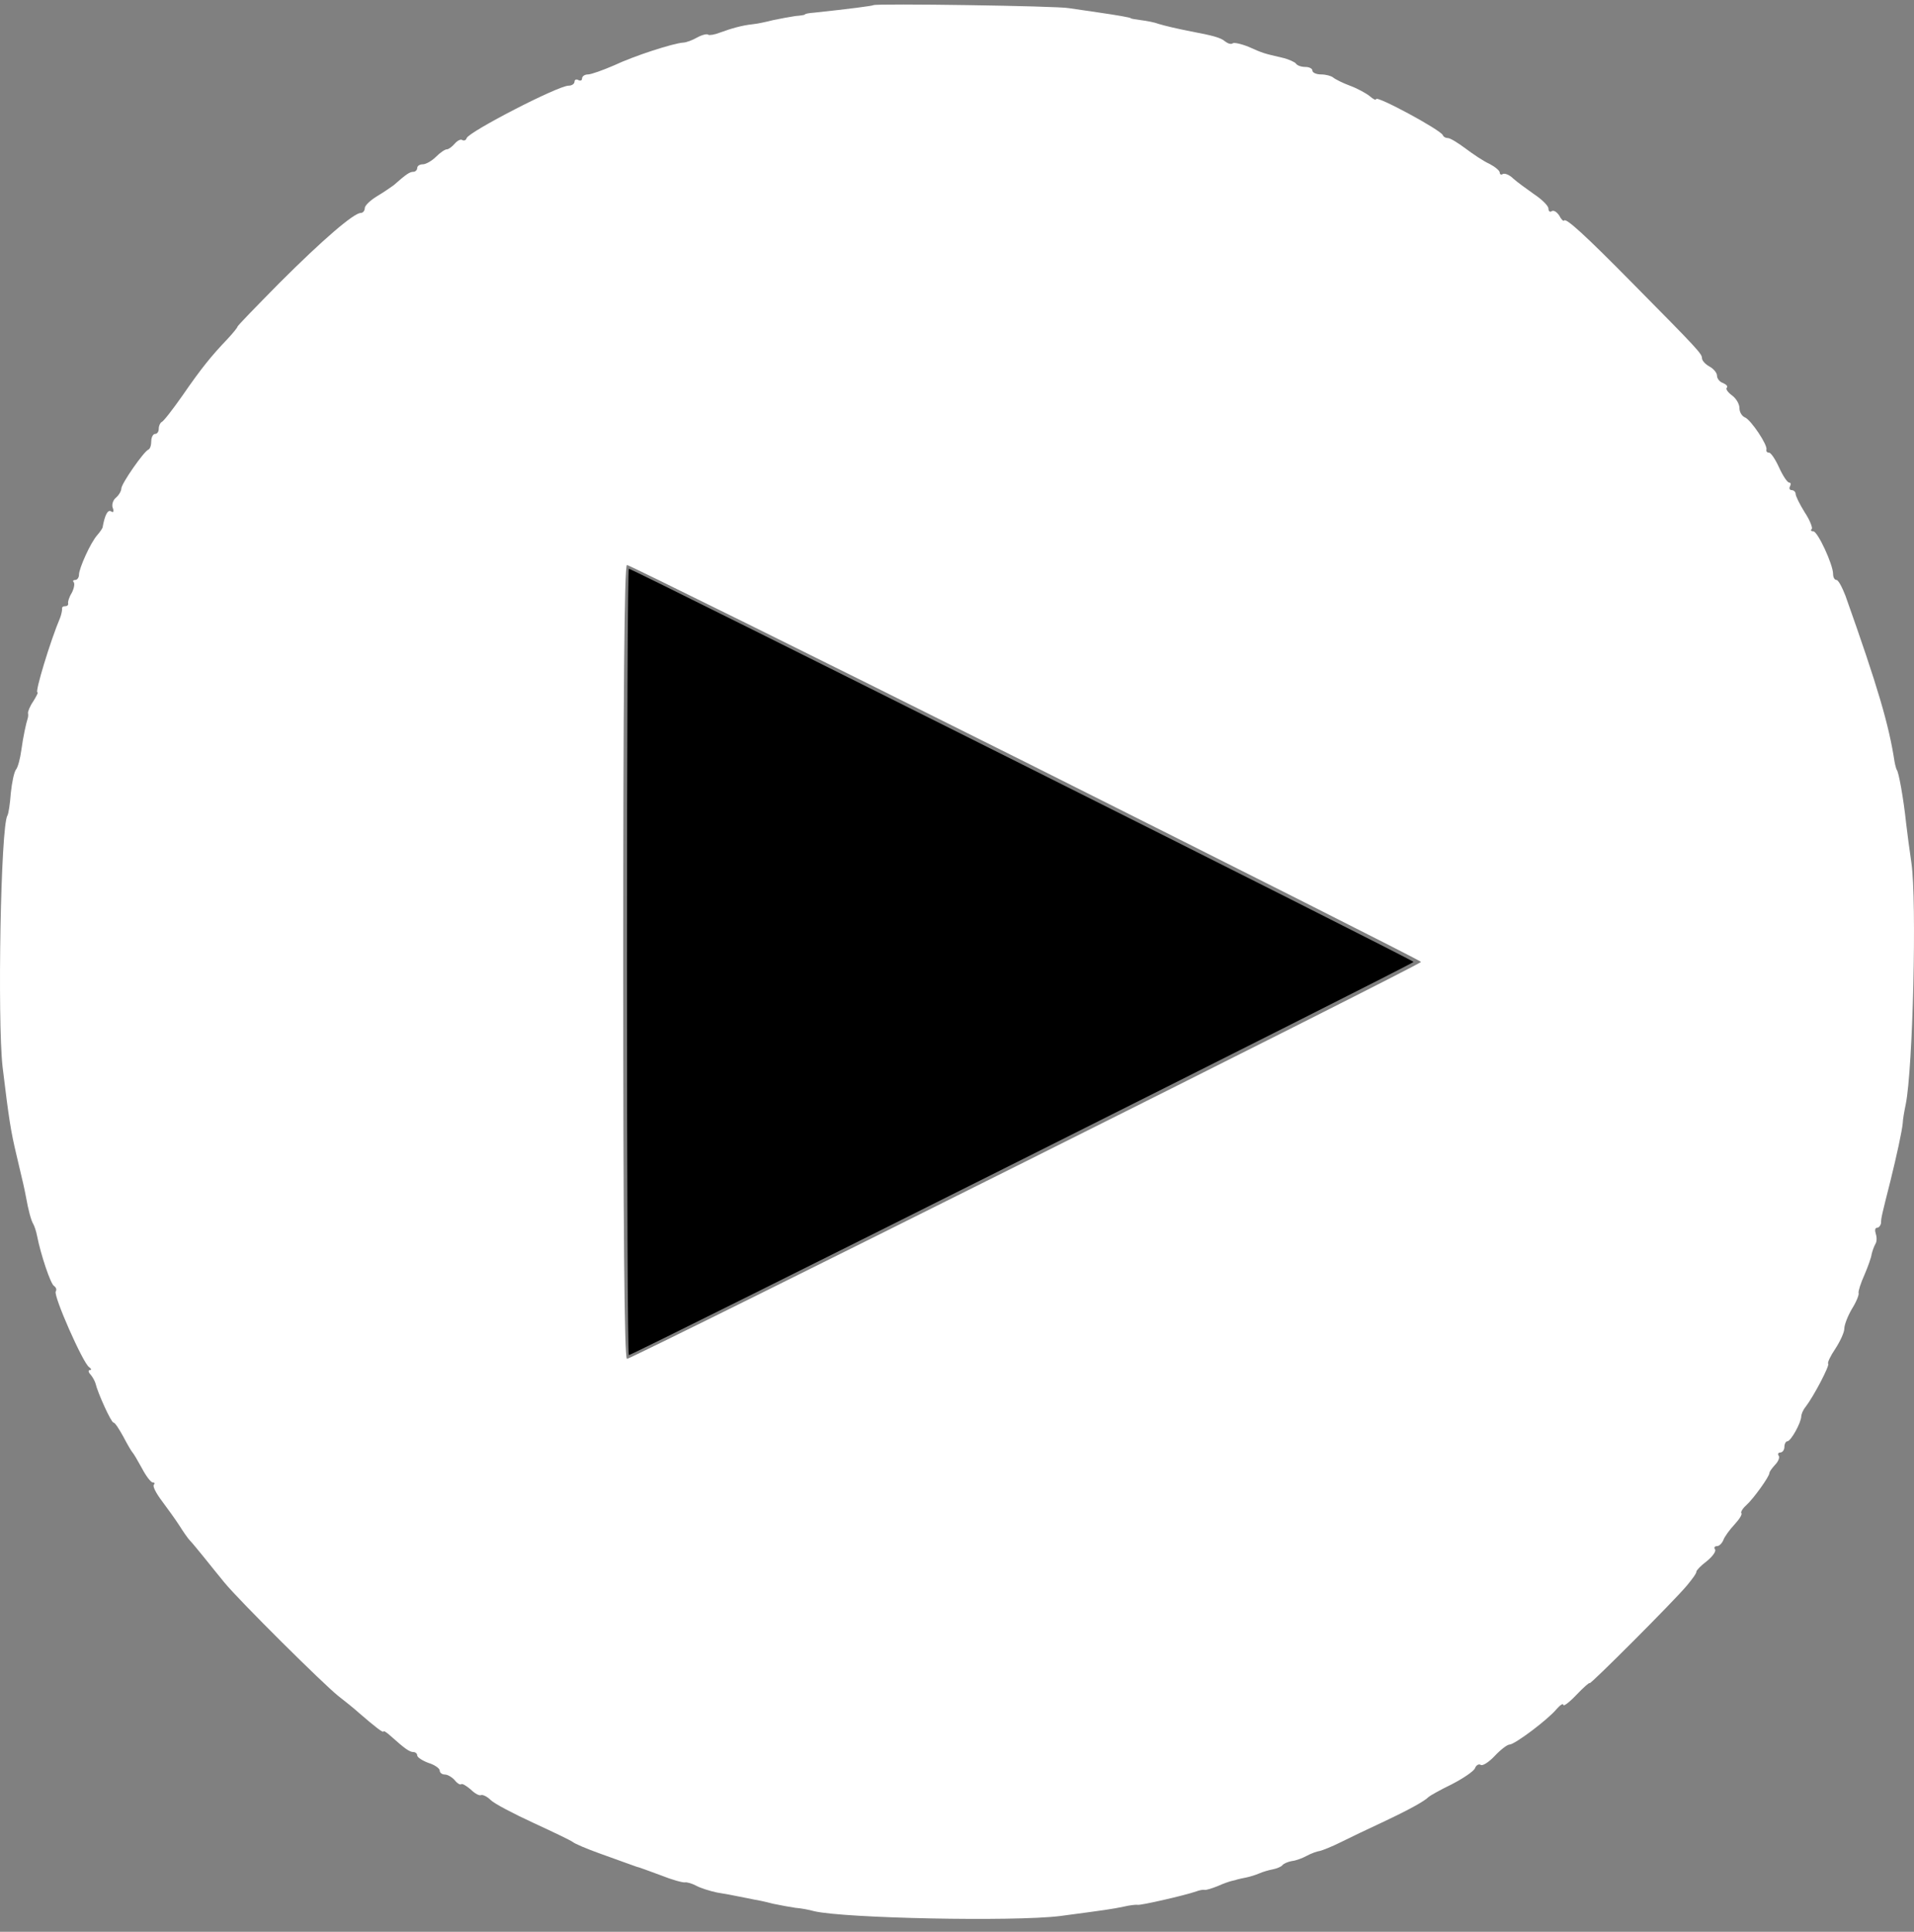
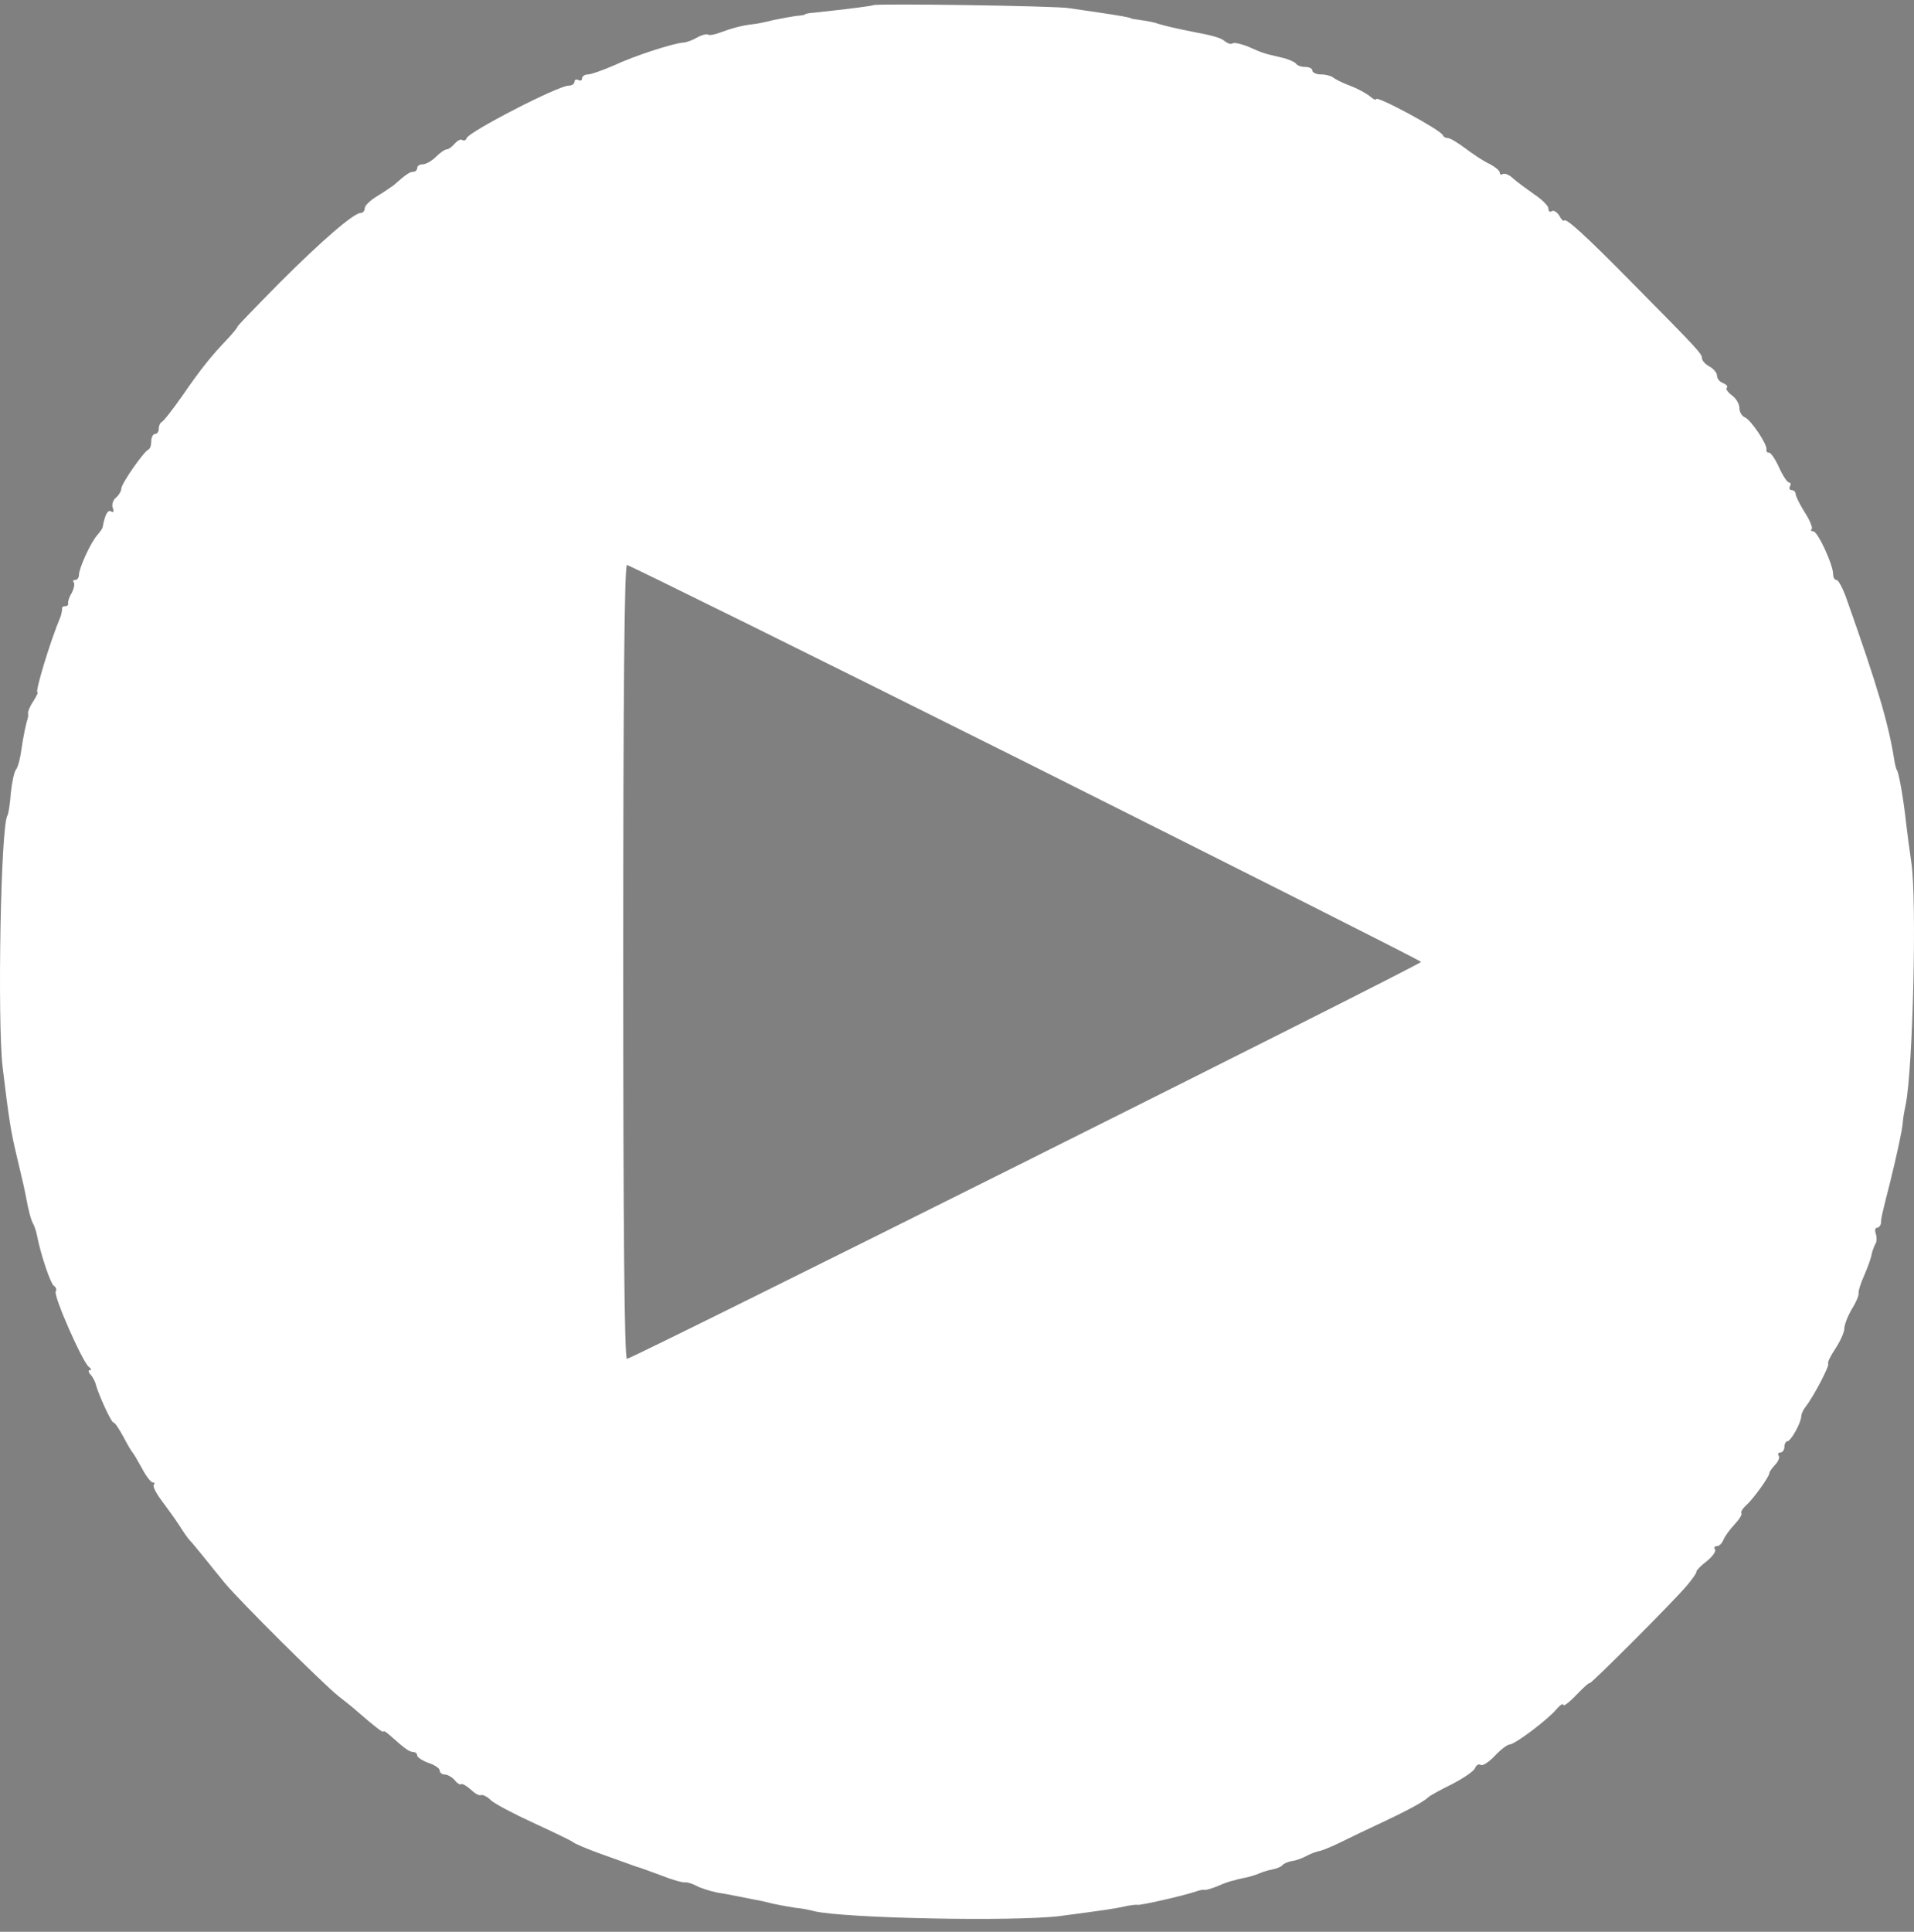
<svg xmlns="http://www.w3.org/2000/svg" fill="none" viewBox="0 0 110 111" height="111" width="110">
  <rect x="0" y="0" width="110" height="111" fill="#808080" stroke="none" />
  <path fill="white" d="M50.198 0.296C50.133 0.34 48.82 0.512 46.797 0.727C46.495 0.748 46.258 0.791 46.258 0.834C46.258 0.856 46.022 0.899 45.72 0.92C45.419 0.964 44.838 1.071 44.429 1.157C44.02 1.265 43.481 1.372 43.245 1.394C42.642 1.458 42.039 1.631 41.393 1.867C41.07 1.996 40.769 2.039 40.704 1.996C40.64 1.932 40.36 1.996 40.08 2.147C39.822 2.298 39.434 2.448 39.262 2.448C38.681 2.491 36.464 3.201 35.28 3.761C34.634 4.04 33.967 4.277 33.794 4.277C33.6 4.277 33.45 4.385 33.45 4.514C33.45 4.621 33.364 4.664 33.235 4.6C33.127 4.535 33.019 4.578 33.019 4.686C33.019 4.815 32.869 4.923 32.675 4.923C32.072 4.923 26.949 7.569 26.82 7.935C26.776 8.064 26.669 8.107 26.561 8.043C26.475 7.978 26.281 8.086 26.131 8.258C25.98 8.43 25.786 8.581 25.679 8.581C25.571 8.581 25.291 8.774 25.054 9.011C24.817 9.248 24.473 9.441 24.301 9.441C24.129 9.441 23.978 9.527 23.978 9.656C23.978 9.764 23.87 9.872 23.763 9.872C23.547 9.872 23.354 10.001 22.622 10.646C22.471 10.754 22.041 11.055 21.675 11.27C21.287 11.507 20.964 11.808 20.964 11.959C20.964 12.109 20.857 12.238 20.727 12.238C20.34 12.238 18.575 13.745 16.056 16.262C14.743 17.596 13.645 18.715 13.645 18.78C13.645 18.823 13.387 19.145 13.064 19.49C12.16 20.436 11.578 21.146 10.48 22.739C9.921 23.535 9.404 24.202 9.297 24.245C9.21 24.288 9.124 24.46 9.124 24.632C9.124 24.804 9.038 24.933 8.909 24.933C8.801 24.933 8.694 25.127 8.694 25.342C8.694 25.579 8.629 25.794 8.522 25.837C8.263 25.945 6.972 27.795 6.972 28.075C6.972 28.204 6.842 28.441 6.67 28.591C6.498 28.72 6.412 29 6.476 29.172C6.563 29.387 6.52 29.474 6.39 29.387C6.197 29.258 6.024 29.581 5.895 30.313C5.874 30.377 5.745 30.571 5.594 30.743C5.206 31.173 4.539 32.658 4.539 33.024C4.539 33.196 4.431 33.325 4.324 33.325C4.195 33.325 4.173 33.39 4.238 33.454C4.302 33.54 4.259 33.798 4.13 34.057C3.979 34.293 3.893 34.573 3.915 34.659C3.936 34.767 3.872 34.831 3.743 34.831C3.613 34.831 3.549 34.896 3.57 34.982C3.57 35.09 3.527 35.305 3.463 35.477C2.881 36.854 1.999 39.78 2.15 39.78C2.214 39.78 2.085 40.017 1.913 40.297C1.719 40.576 1.59 40.899 1.611 40.985C1.633 41.093 1.611 41.222 1.59 41.286C1.504 41.545 1.332 42.319 1.224 43.115C1.159 43.589 1.03 44.084 0.923 44.213C0.815 44.342 0.686 44.944 0.621 45.568C0.578 46.171 0.492 46.752 0.427 46.859C0.04 47.462 -0.154 58.586 0.148 61.297C0.514 64.331 0.621 64.998 0.944 66.354C1.353 68.075 1.396 68.269 1.482 68.721C1.633 69.56 1.784 70.119 1.913 70.334C1.977 70.442 2.085 70.765 2.128 71.001C2.343 72.099 2.903 73.755 3.097 73.885C3.226 73.971 3.269 74.1 3.204 74.207C3.054 74.444 4.776 78.339 5.12 78.554C5.249 78.64 5.271 78.726 5.163 78.726C5.056 78.726 5.077 78.855 5.206 78.984C5.336 79.135 5.443 79.35 5.486 79.479C5.615 80.038 6.39 81.738 6.52 81.738C6.606 81.738 6.842 82.104 7.079 82.534C7.316 82.986 7.553 83.395 7.617 83.46C7.682 83.524 7.919 83.933 8.156 84.363C8.392 84.815 8.672 85.181 8.78 85.181C8.888 85.181 8.909 85.246 8.844 85.31C8.758 85.396 8.974 85.805 9.297 86.235C9.619 86.666 10.072 87.29 10.308 87.656C10.524 88 10.803 88.409 10.933 88.538C11.062 88.667 11.406 89.097 11.708 89.463C12.009 89.85 12.547 90.496 12.892 90.926C13.774 92.002 18.596 96.779 19.436 97.446C19.823 97.747 20.361 98.177 20.62 98.414C21.588 99.253 22.041 99.597 22.041 99.49C22.041 99.425 22.234 99.554 22.45 99.748C23.246 100.458 23.526 100.673 23.763 100.673C23.87 100.673 23.978 100.759 23.978 100.867C23.978 100.975 24.279 101.168 24.624 101.297C24.99 101.405 25.27 101.62 25.27 101.728C25.27 101.857 25.399 101.964 25.571 101.964C25.722 101.964 25.98 102.115 26.131 102.287C26.281 102.481 26.454 102.567 26.497 102.524C26.561 102.459 26.798 102.61 27.056 102.825C27.293 103.062 27.551 103.191 27.637 103.148C27.724 103.105 27.982 103.212 28.197 103.427C28.413 103.643 29.532 104.224 30.651 104.74C31.771 105.256 32.804 105.751 32.912 105.837C33.041 105.945 33.708 106.225 34.419 106.483C35.129 106.741 35.861 106.999 36.033 107.064C36.205 107.128 36.464 107.214 36.571 107.257C36.7 107.279 37.325 107.516 37.971 107.752C38.616 108.011 39.241 108.183 39.37 108.161C39.477 108.14 39.779 108.226 40.016 108.355C40.252 108.484 40.791 108.656 41.2 108.742C41.609 108.807 42.19 108.914 42.491 108.979C42.793 109.043 43.18 109.108 43.352 109.151C43.525 109.173 44.02 109.28 44.429 109.388C44.838 109.474 45.419 109.581 45.72 109.624C46.022 109.646 46.495 109.732 46.797 109.818C48.562 110.227 58.227 110.42 60.897 110.098C63.502 109.753 63.954 109.689 64.556 109.56C64.922 109.474 65.288 109.431 65.374 109.452C65.525 109.495 68.087 108.914 68.754 108.678C68.926 108.613 69.142 108.57 69.228 108.592C69.314 108.613 69.658 108.505 69.981 108.376C70.304 108.226 70.692 108.097 70.799 108.075C70.928 108.054 71.058 108.011 71.122 107.989C71.187 107.968 71.402 107.925 71.617 107.881C71.832 107.838 72.177 107.731 72.371 107.645C72.564 107.559 72.93 107.451 73.167 107.408C73.382 107.365 73.641 107.257 73.705 107.171C73.77 107.085 74.007 106.978 74.243 106.935C74.48 106.913 74.868 106.763 75.105 106.633C75.341 106.504 75.686 106.375 75.858 106.354C76.03 106.311 76.569 106.096 77.042 105.859C77.516 105.622 78.635 105.084 79.518 104.675C81.068 103.944 81.864 103.492 82.101 103.255C82.165 103.191 82.768 102.846 83.436 102.524C84.103 102.179 84.706 101.771 84.77 101.599C84.835 101.426 84.986 101.34 85.093 101.405C85.201 101.491 85.567 101.254 85.911 100.888C86.234 100.544 86.622 100.243 86.751 100.243C87.052 100.243 88.968 98.801 89.463 98.199C89.678 97.962 89.829 97.855 89.851 97.962C89.851 98.07 90.195 97.811 90.604 97.381C91.013 96.951 91.358 96.65 91.358 96.714C91.358 96.843 96.201 92.002 96.954 91.098C97.256 90.732 97.514 90.388 97.493 90.302C97.493 90.237 97.751 89.958 98.096 89.7C98.418 89.441 98.634 89.14 98.569 89.033C98.483 88.925 98.547 88.839 98.677 88.839C98.806 88.839 98.957 88.688 99.043 88.495C99.107 88.301 99.409 87.892 99.689 87.591C99.968 87.29 100.141 87.01 100.076 86.945C100.033 86.881 100.141 86.687 100.356 86.494C100.786 86.106 101.69 84.837 101.69 84.643C101.69 84.557 101.841 84.363 102.013 84.17C102.186 83.998 102.293 83.761 102.229 83.653C102.143 83.546 102.207 83.46 102.315 83.46C102.444 83.46 102.552 83.309 102.552 83.137C102.552 82.965 102.638 82.814 102.724 82.814C102.918 82.814 103.499 81.781 103.52 81.394C103.52 81.265 103.628 81.007 103.757 80.856C104.252 80.211 105.156 78.468 105.07 78.36C105.006 78.317 105.199 77.908 105.479 77.499C105.759 77.069 105.996 76.553 105.996 76.338C105.996 76.122 106.19 75.627 106.426 75.219C106.685 74.81 106.857 74.379 106.814 74.293C106.792 74.186 106.943 73.713 107.158 73.239C107.352 72.787 107.546 72.249 107.567 72.056C107.61 71.883 107.697 71.625 107.783 71.475C107.869 71.346 107.869 71.087 107.804 70.894C107.74 70.7 107.761 70.549 107.869 70.549C107.976 70.549 108.084 70.42 108.106 70.27C108.106 69.99 108.149 69.818 108.644 67.86C109.01 66.375 109.311 64.998 109.354 64.525C109.354 64.353 109.44 63.858 109.526 63.449C109.935 61.426 110.172 51.787 109.849 49.57C109.742 48.86 109.612 47.849 109.548 47.311C109.397 45.87 109.117 44.342 109.01 44.234C108.988 44.213 108.924 43.998 108.881 43.761C108.558 41.652 107.933 39.501 106.06 34.229C105.867 33.734 105.651 33.325 105.544 33.325C105.436 33.325 105.35 33.175 105.35 32.981C105.35 32.443 104.467 30.528 104.209 30.528C104.08 30.528 104.037 30.463 104.123 30.399C104.188 30.334 104.015 29.882 103.714 29.43C103.434 28.979 103.197 28.505 103.197 28.376C103.197 28.269 103.09 28.161 102.961 28.161C102.853 28.161 102.81 28.053 102.874 27.946C102.939 27.817 102.918 27.731 102.831 27.731C102.724 27.731 102.465 27.343 102.25 26.87C102.035 26.397 101.777 26.009 101.669 26.009C101.561 26.009 101.497 25.945 101.518 25.837C101.604 25.579 100.636 24.137 100.291 23.987C100.119 23.922 99.968 23.686 99.968 23.449C99.968 23.212 99.775 22.889 99.538 22.717C99.301 22.545 99.172 22.351 99.236 22.287C99.323 22.201 99.215 22.093 99.021 22.007C98.827 21.943 98.677 21.749 98.677 21.577C98.677 21.426 98.483 21.189 98.246 21.06C98.009 20.931 97.816 20.716 97.816 20.587C97.816 20.329 97.6 20.092 93.876 16.327C91.078 13.486 90.001 12.518 89.894 12.669C89.851 12.733 89.722 12.604 89.614 12.389C89.485 12.195 89.312 12.066 89.183 12.131C89.076 12.217 88.99 12.131 88.99 11.98C88.99 11.83 88.624 11.464 88.171 11.163C87.741 10.861 87.181 10.453 86.966 10.259C86.751 10.044 86.471 9.936 86.363 10.001C86.277 10.065 86.191 10.022 86.191 9.915C86.191 9.807 85.933 9.592 85.61 9.42C85.265 9.269 84.663 8.86 84.232 8.537C83.802 8.215 83.35 7.935 83.22 7.935C83.091 7.935 82.962 7.87 82.919 7.763C82.79 7.462 79.087 5.461 79.087 5.697C79.087 5.783 78.915 5.697 78.721 5.525C78.506 5.353 77.989 5.073 77.58 4.923C77.171 4.772 76.741 4.557 76.612 4.449C76.504 4.363 76.203 4.277 75.923 4.277C75.643 4.277 75.427 4.17 75.427 4.062C75.427 3.933 75.234 3.847 75.019 3.847C74.782 3.847 74.545 3.761 74.48 3.653C74.416 3.567 74.05 3.395 73.662 3.309C72.65 3.072 72.608 3.072 71.746 2.685C71.316 2.513 70.907 2.427 70.842 2.491C70.756 2.556 70.584 2.513 70.412 2.384C70.175 2.168 69.701 2.039 68.431 1.803C67.678 1.652 67.01 1.501 66.58 1.372C66.365 1.286 65.913 1.2 65.568 1.157C65.245 1.114 64.987 1.071 64.987 1.05C64.987 1.007 64.234 0.877 63.05 0.705C62.468 0.619 61.736 0.512 61.435 0.469C60.832 0.34 50.327 0.189 50.198 0.296ZM58.959 43.804C71.445 50.065 81.67 55.208 81.67 55.272C81.67 55.423 36.313 78.08 36.033 78.08C35.882 78.08 35.818 70.313 35.818 55.272C35.818 40.232 35.882 32.464 36.033 32.464C36.141 32.464 46.474 37.564 58.959 43.804Z" />
-   <path fill="black" d="M36.033 55.272C36.033 67.688 36.076 77.865 36.141 77.865C36.356 77.865 81.24 55.38 81.24 55.272C81.24 55.165 36.356 32.68 36.141 32.68C36.076 32.68 36.033 42.836 36.033 55.272Z" />
</svg>